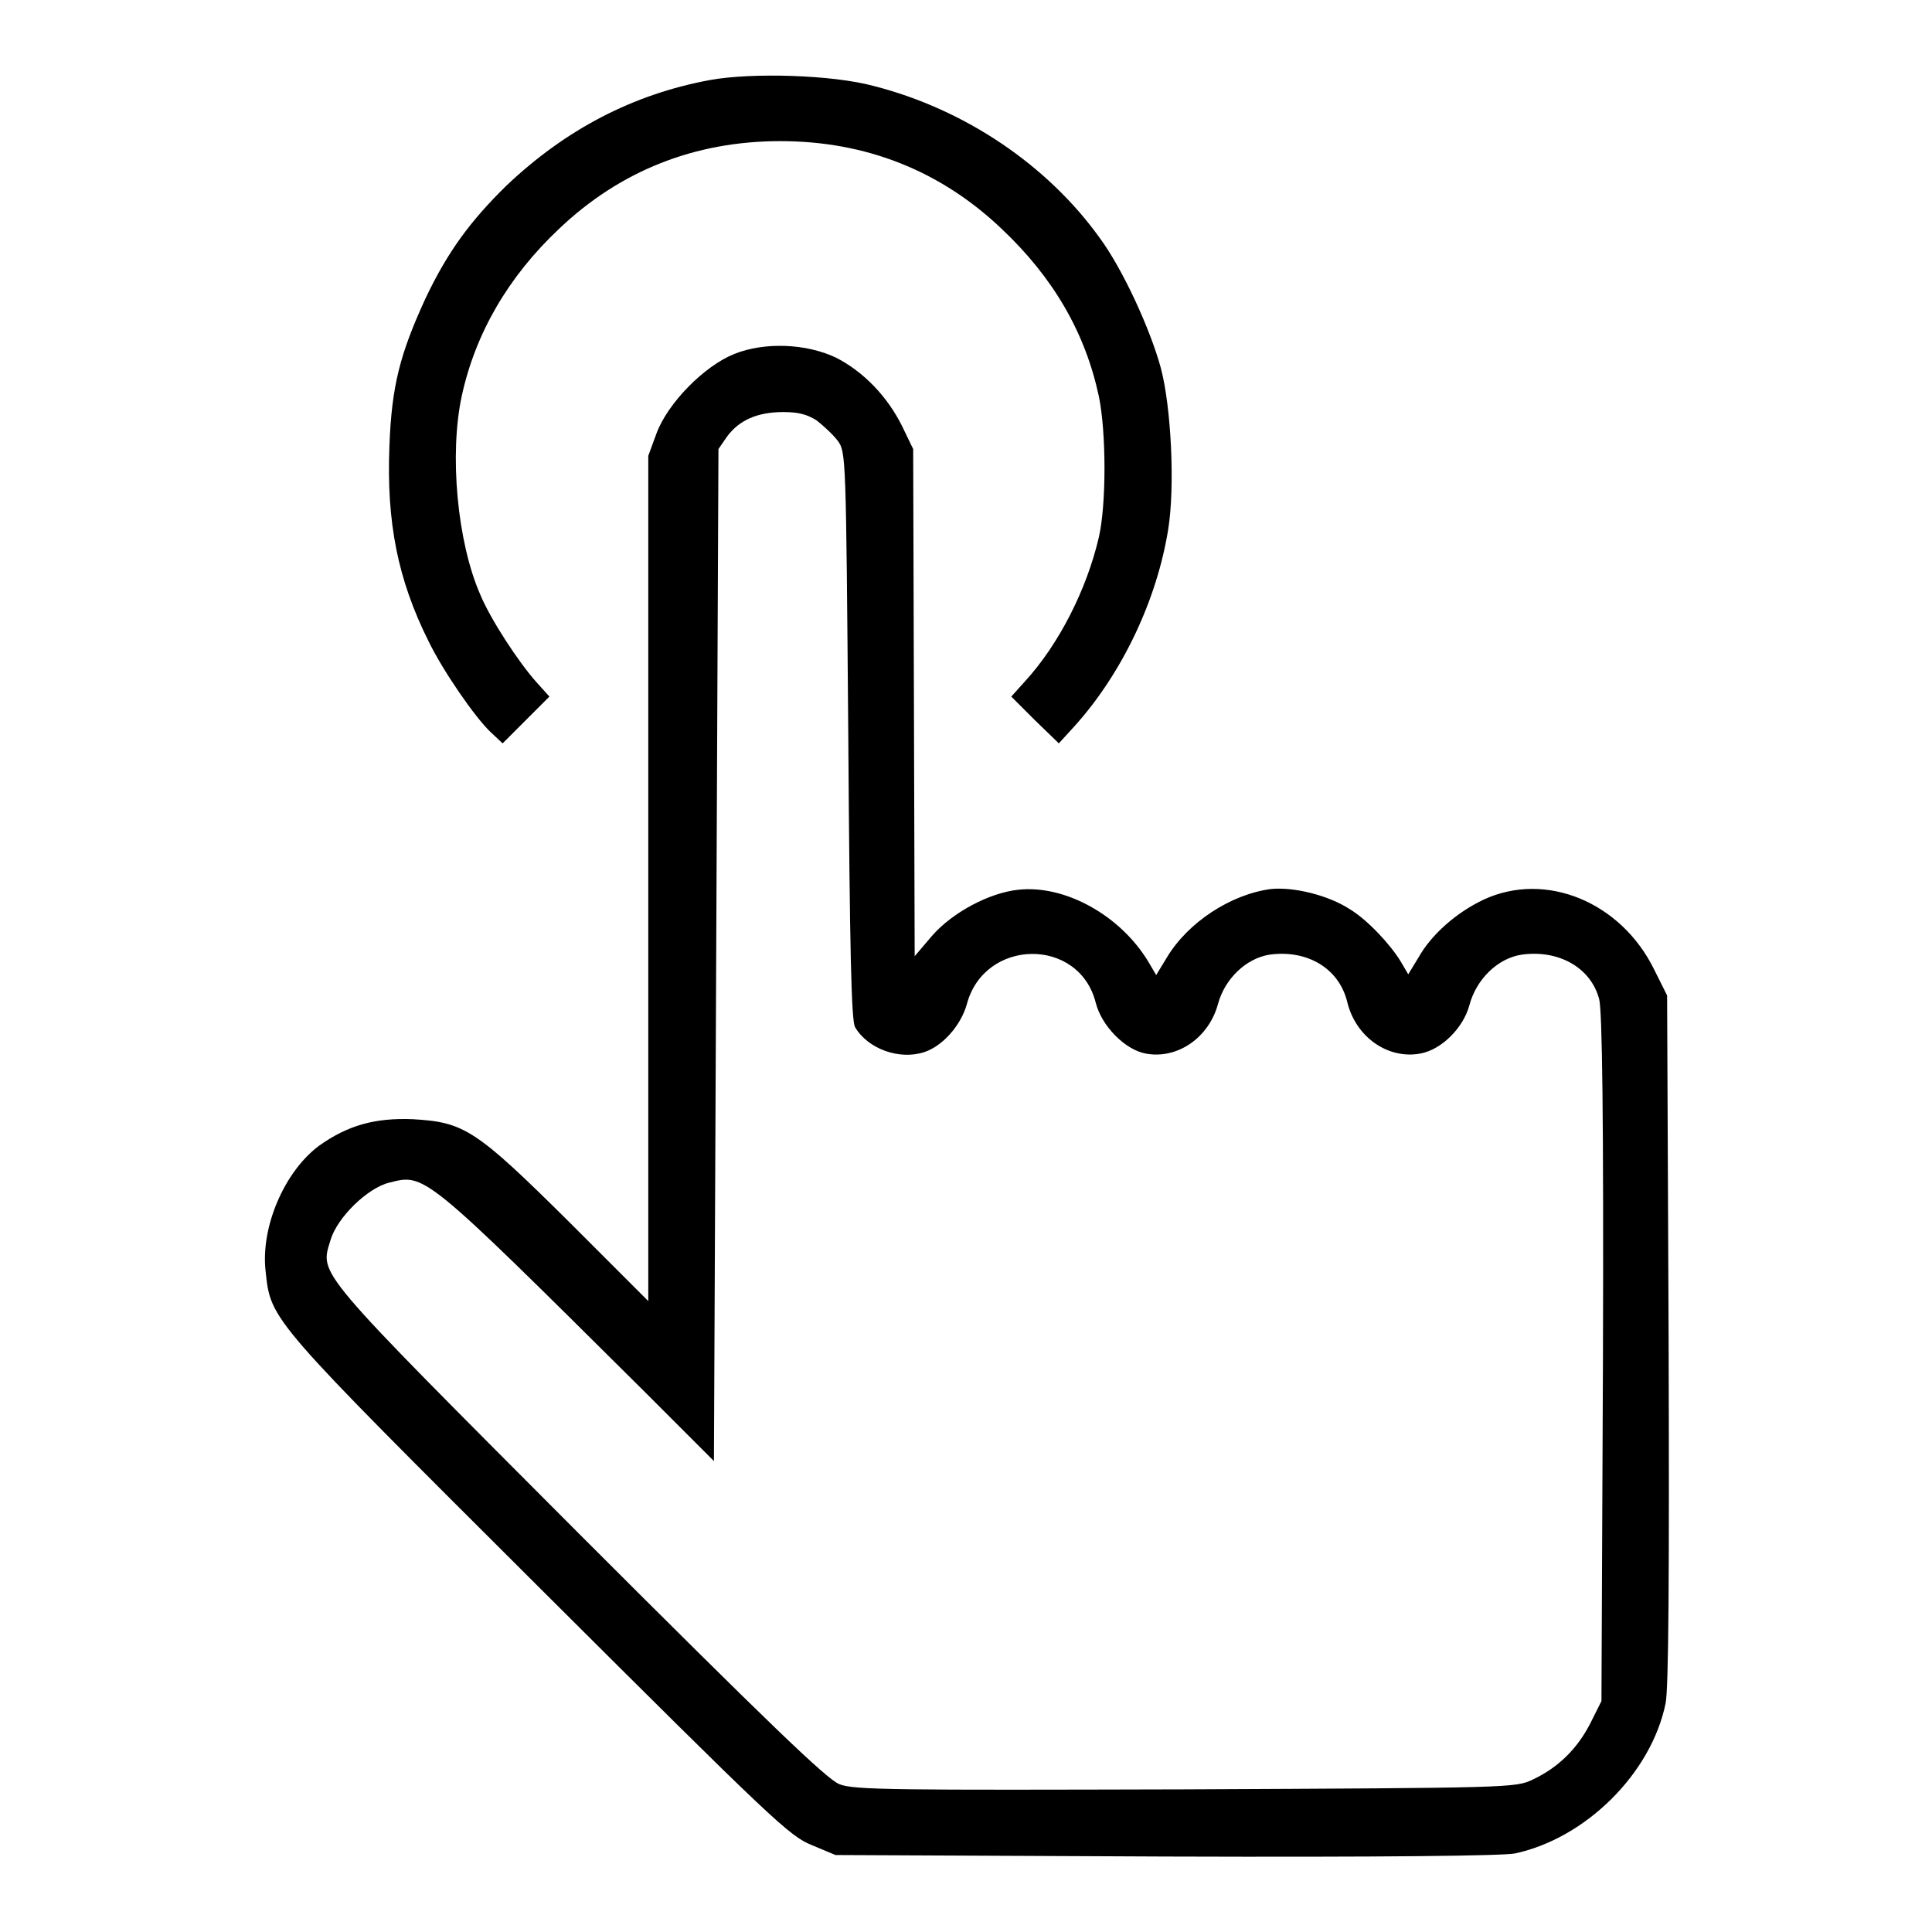
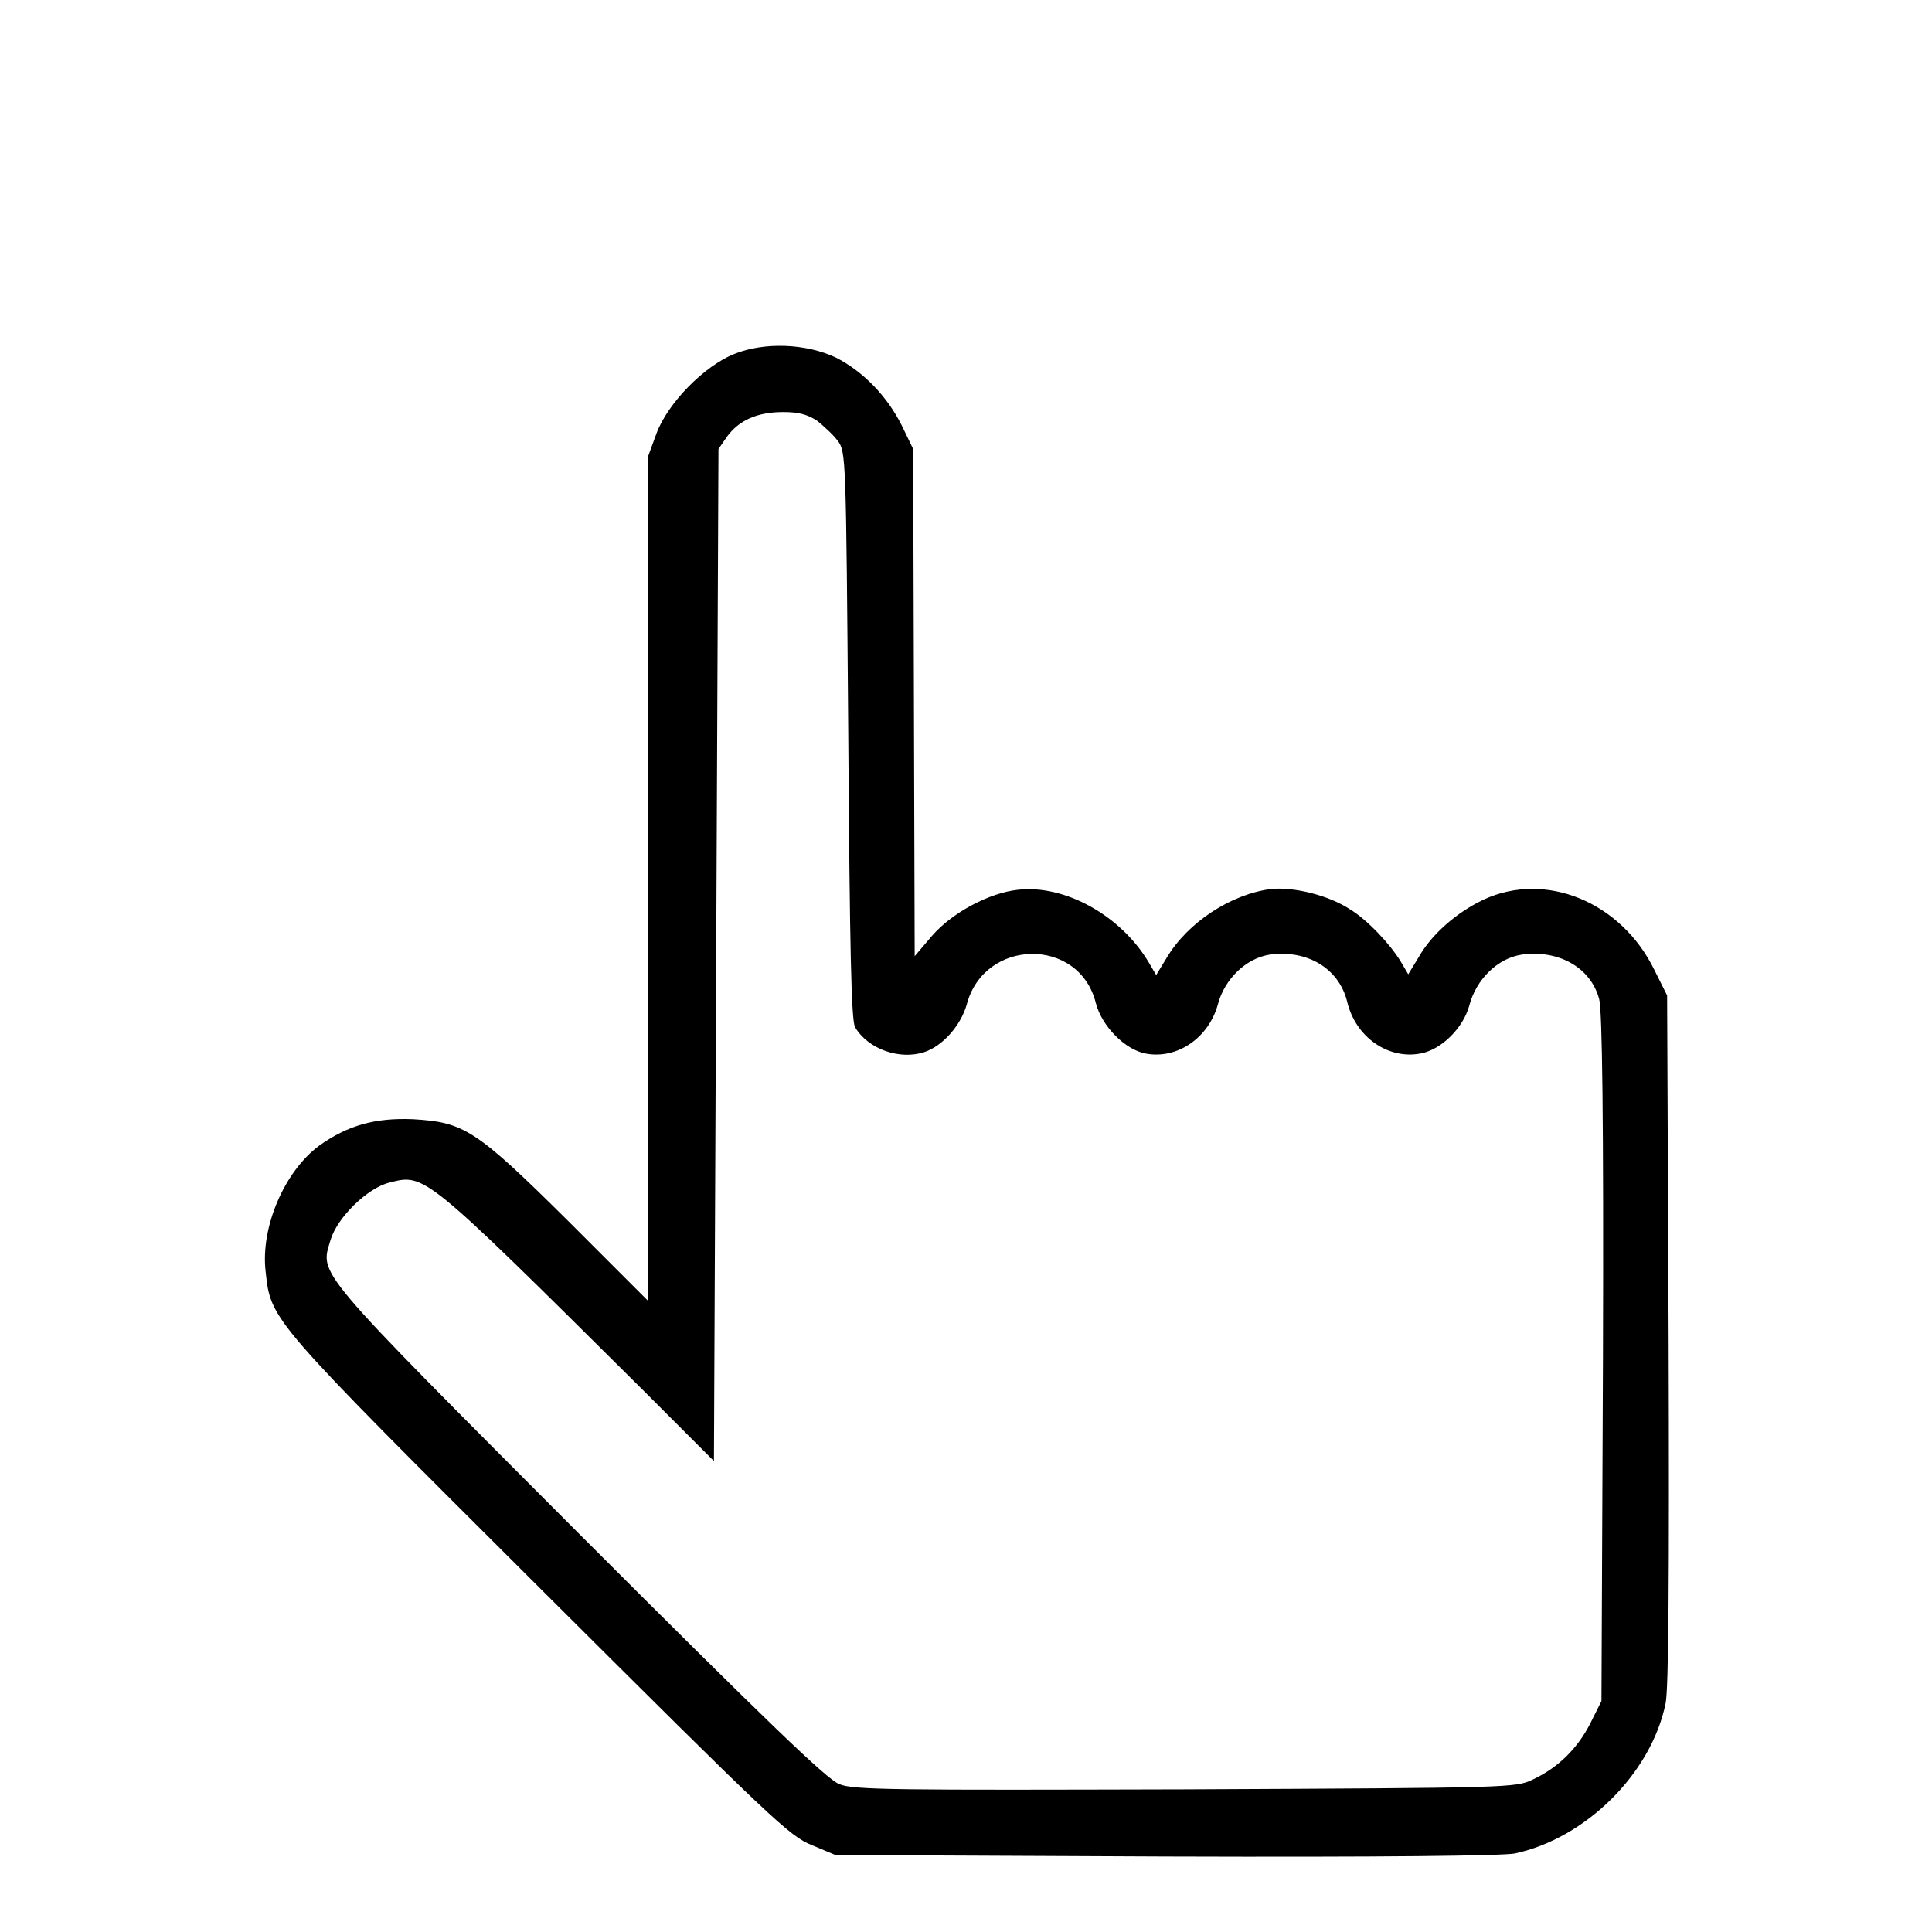
<svg xmlns="http://www.w3.org/2000/svg" version="1.1" x="0px" y="0px" viewBox="0 0 256 256" enable-background="new 0 0 256 256" xml:space="preserve">
  <g>
    <g>
      <g>
-         <path fill="#000000" d="M94.1,10.6c-10.3,1.9-19.2,6.6-27,14c-4.8,4.7-7.8,8.8-10.7,14.9c-3.4,7.4-4.5,11.6-4.8,19.6c-0.4,10.1,1.1,17.7,5.2,25.9c1.9,3.9,6.1,10,8.2,12l1.6,1.5l3.1-3.1l3.1-3.1l-1.8-2c-2.3-2.6-6-8.2-7.4-11.6c-3-6.9-4.1-18.5-2.4-26.3c1.8-8.2,6.1-15.7,12.9-22.1c8.1-7.7,18-11.6,29.3-11.6c11.3,0,21.2,3.9,29.3,11.6c6.9,6.5,11.1,13.8,12.9,22.2c1,4.8,1,14.4,0,18.7c-1.6,6.9-5.3,14.2-9.8,19.1l-1.8,2l3.1,3.1l3.2,3.1l2.1-2.3c6.3-7,10.9-16.7,12.4-26.1c0.9-5.6,0.4-16.2-1-21.4c-1.4-5.1-5-13-8.1-17.2c-6.9-9.6-17.8-17-29.9-20.1C110.3,9.9,99.6,9.6,94.1,10.6z" />
        <path fill="#000000" d="M97.3,46.9c-4,1.6-8.8,6.5-10.3,10.5l-1.1,3v56v56l-10.5-10.5c-12.4-12.3-13.9-13.2-20.7-13.6c-5-0.2-8.6,0.8-12.4,3.5c-4.6,3.4-7.8,10.8-7.1,16.7c0.7,6.5,0.5,6.2,36.3,41.9c31,30.9,33.1,32.9,36.1,34.1l3.1,1.3l43.7,0.2c29.2,0.1,44.6-0.1,46.3-0.4c9.4-2,18.1-10.6,20-19.9c0.4-1.9,0.5-16.7,0.4-48.3l-0.2-45.5l-1.7-3.4c-4.4-9-14.4-13.1-22.6-9.3c-3.6,1.7-6.9,4.6-8.6,7.6l-1.4,2.3l-1-1.7c-1.4-2.3-4.4-5.5-6.7-6.9c-2.9-1.9-7.5-3-10.5-2.7c-5.3,0.7-11,4.4-13.8,9.1l-1.4,2.3l-1-1.7c-3.7-6.2-11.1-10.3-17.3-9.6c-3.8,0.4-8.7,3-11.4,6.1l-2.3,2.7L121.1,93L121,59.5l-1.5-3.1c-1.9-3.8-5-7.1-8.7-9C106.8,45.5,101.3,45.3,97.3,46.9z M108.2,55.7c0.9,0.7,2.2,1.9,2.8,2.7c1.1,1.5,1.1,1.9,1.4,39c0.2,28.6,0.4,37.8,0.9,38.7c1.7,2.9,5.9,4.4,9.2,3.3c2.4-0.8,4.8-3.5,5.6-6.3c2.3-8.8,14.9-9,17.1-0.2c0.8,3.1,3.9,6.2,6.6,6.7c4.2,0.8,8.4-2.1,9.6-6.6c0.9-3.3,3.7-6,6.8-6.5c5-0.7,9.2,1.8,10.3,6.2c1.1,4.7,5.4,7.7,9.7,6.9c2.8-0.5,5.7-3.4,6.5-6.4c0.9-3.4,3.7-6.2,6.9-6.7c4.9-0.7,9.2,1.7,10.3,5.9c0.4,1.5,0.6,15.7,0.5,47.6l-0.2,45.4l-1.5,3c-1.7,3.3-4.2,5.8-7.6,7.4c-2.3,1.1-2.9,1.1-46.1,1.3c-38.1,0.1-44,0.1-45.8-0.7c-1.6-0.6-9.4-8.1-34.4-33.1c-35.5-35.6-34.4-34.3-33-39c0.9-3,4.9-6.9,7.8-7.6c4.7-1.2,4.5-1.4,33.4,27.3l9.6,9.6l0.3-67l0.3-67.1l1.1-1.6c1.6-2.2,4-3.3,7.5-3.3C105.8,54.6,106.9,54.9,108.2,55.7z" />
      </g>
    </g>
  </g>
</svg>